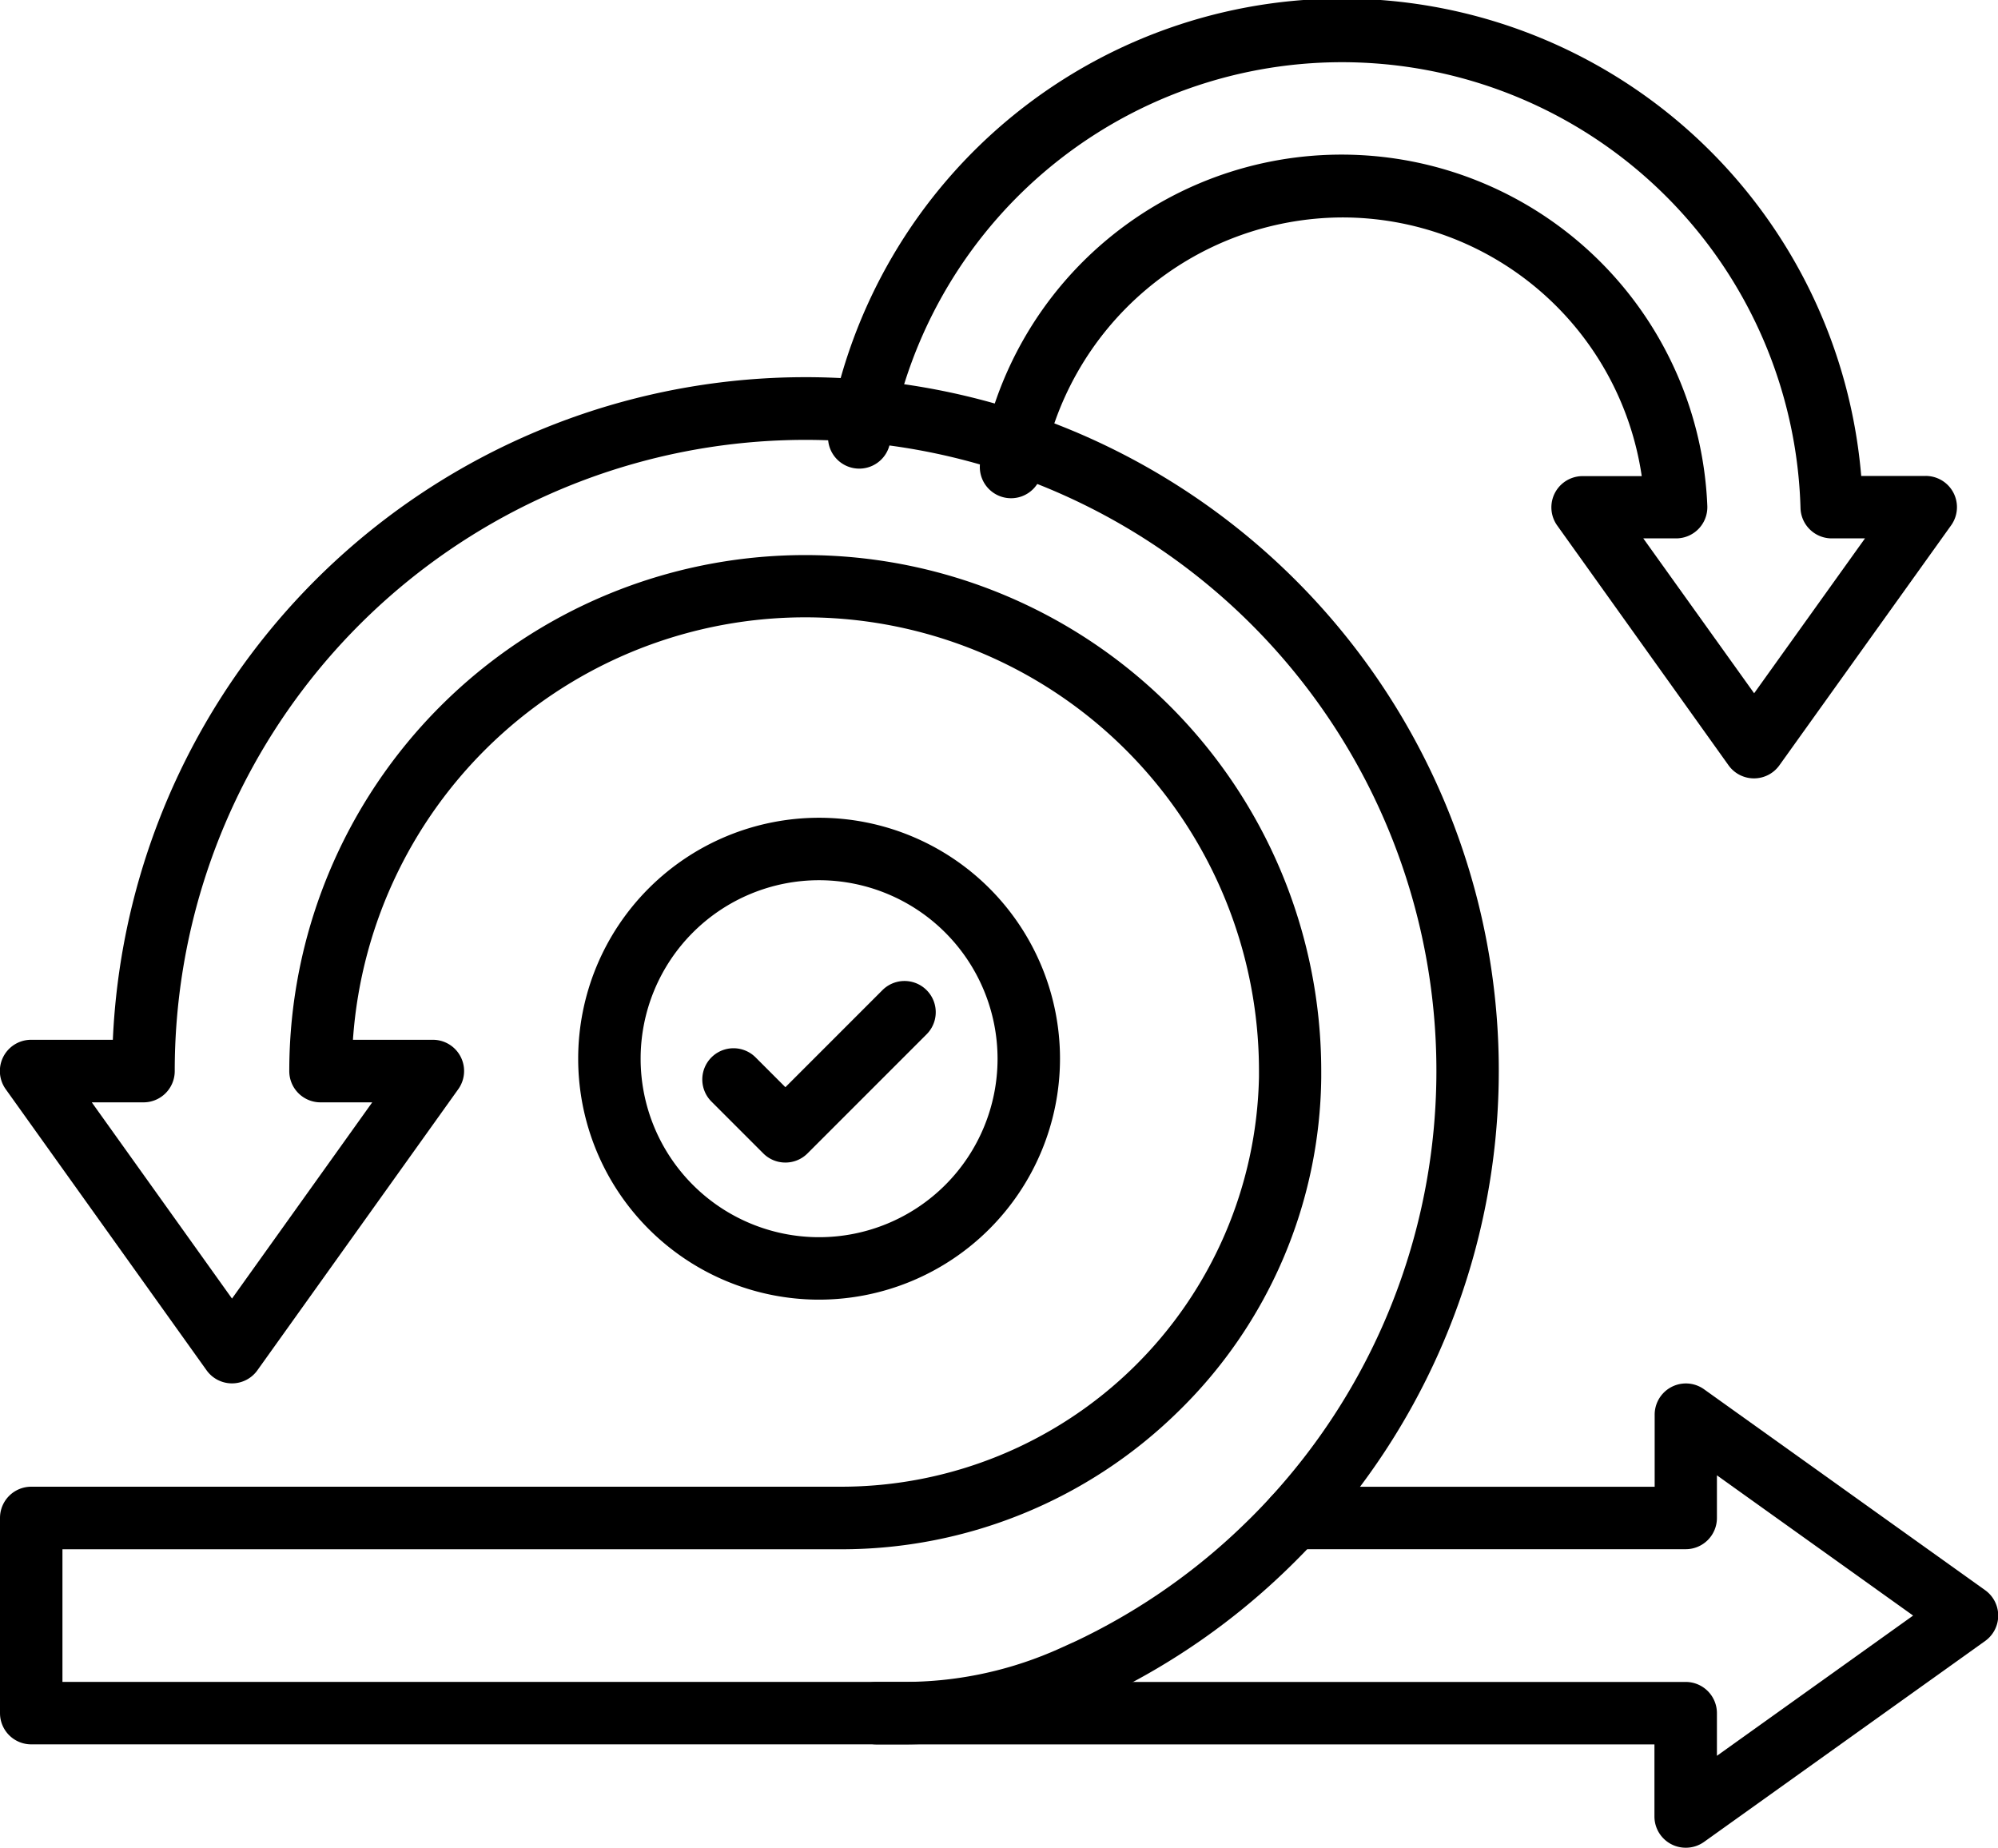
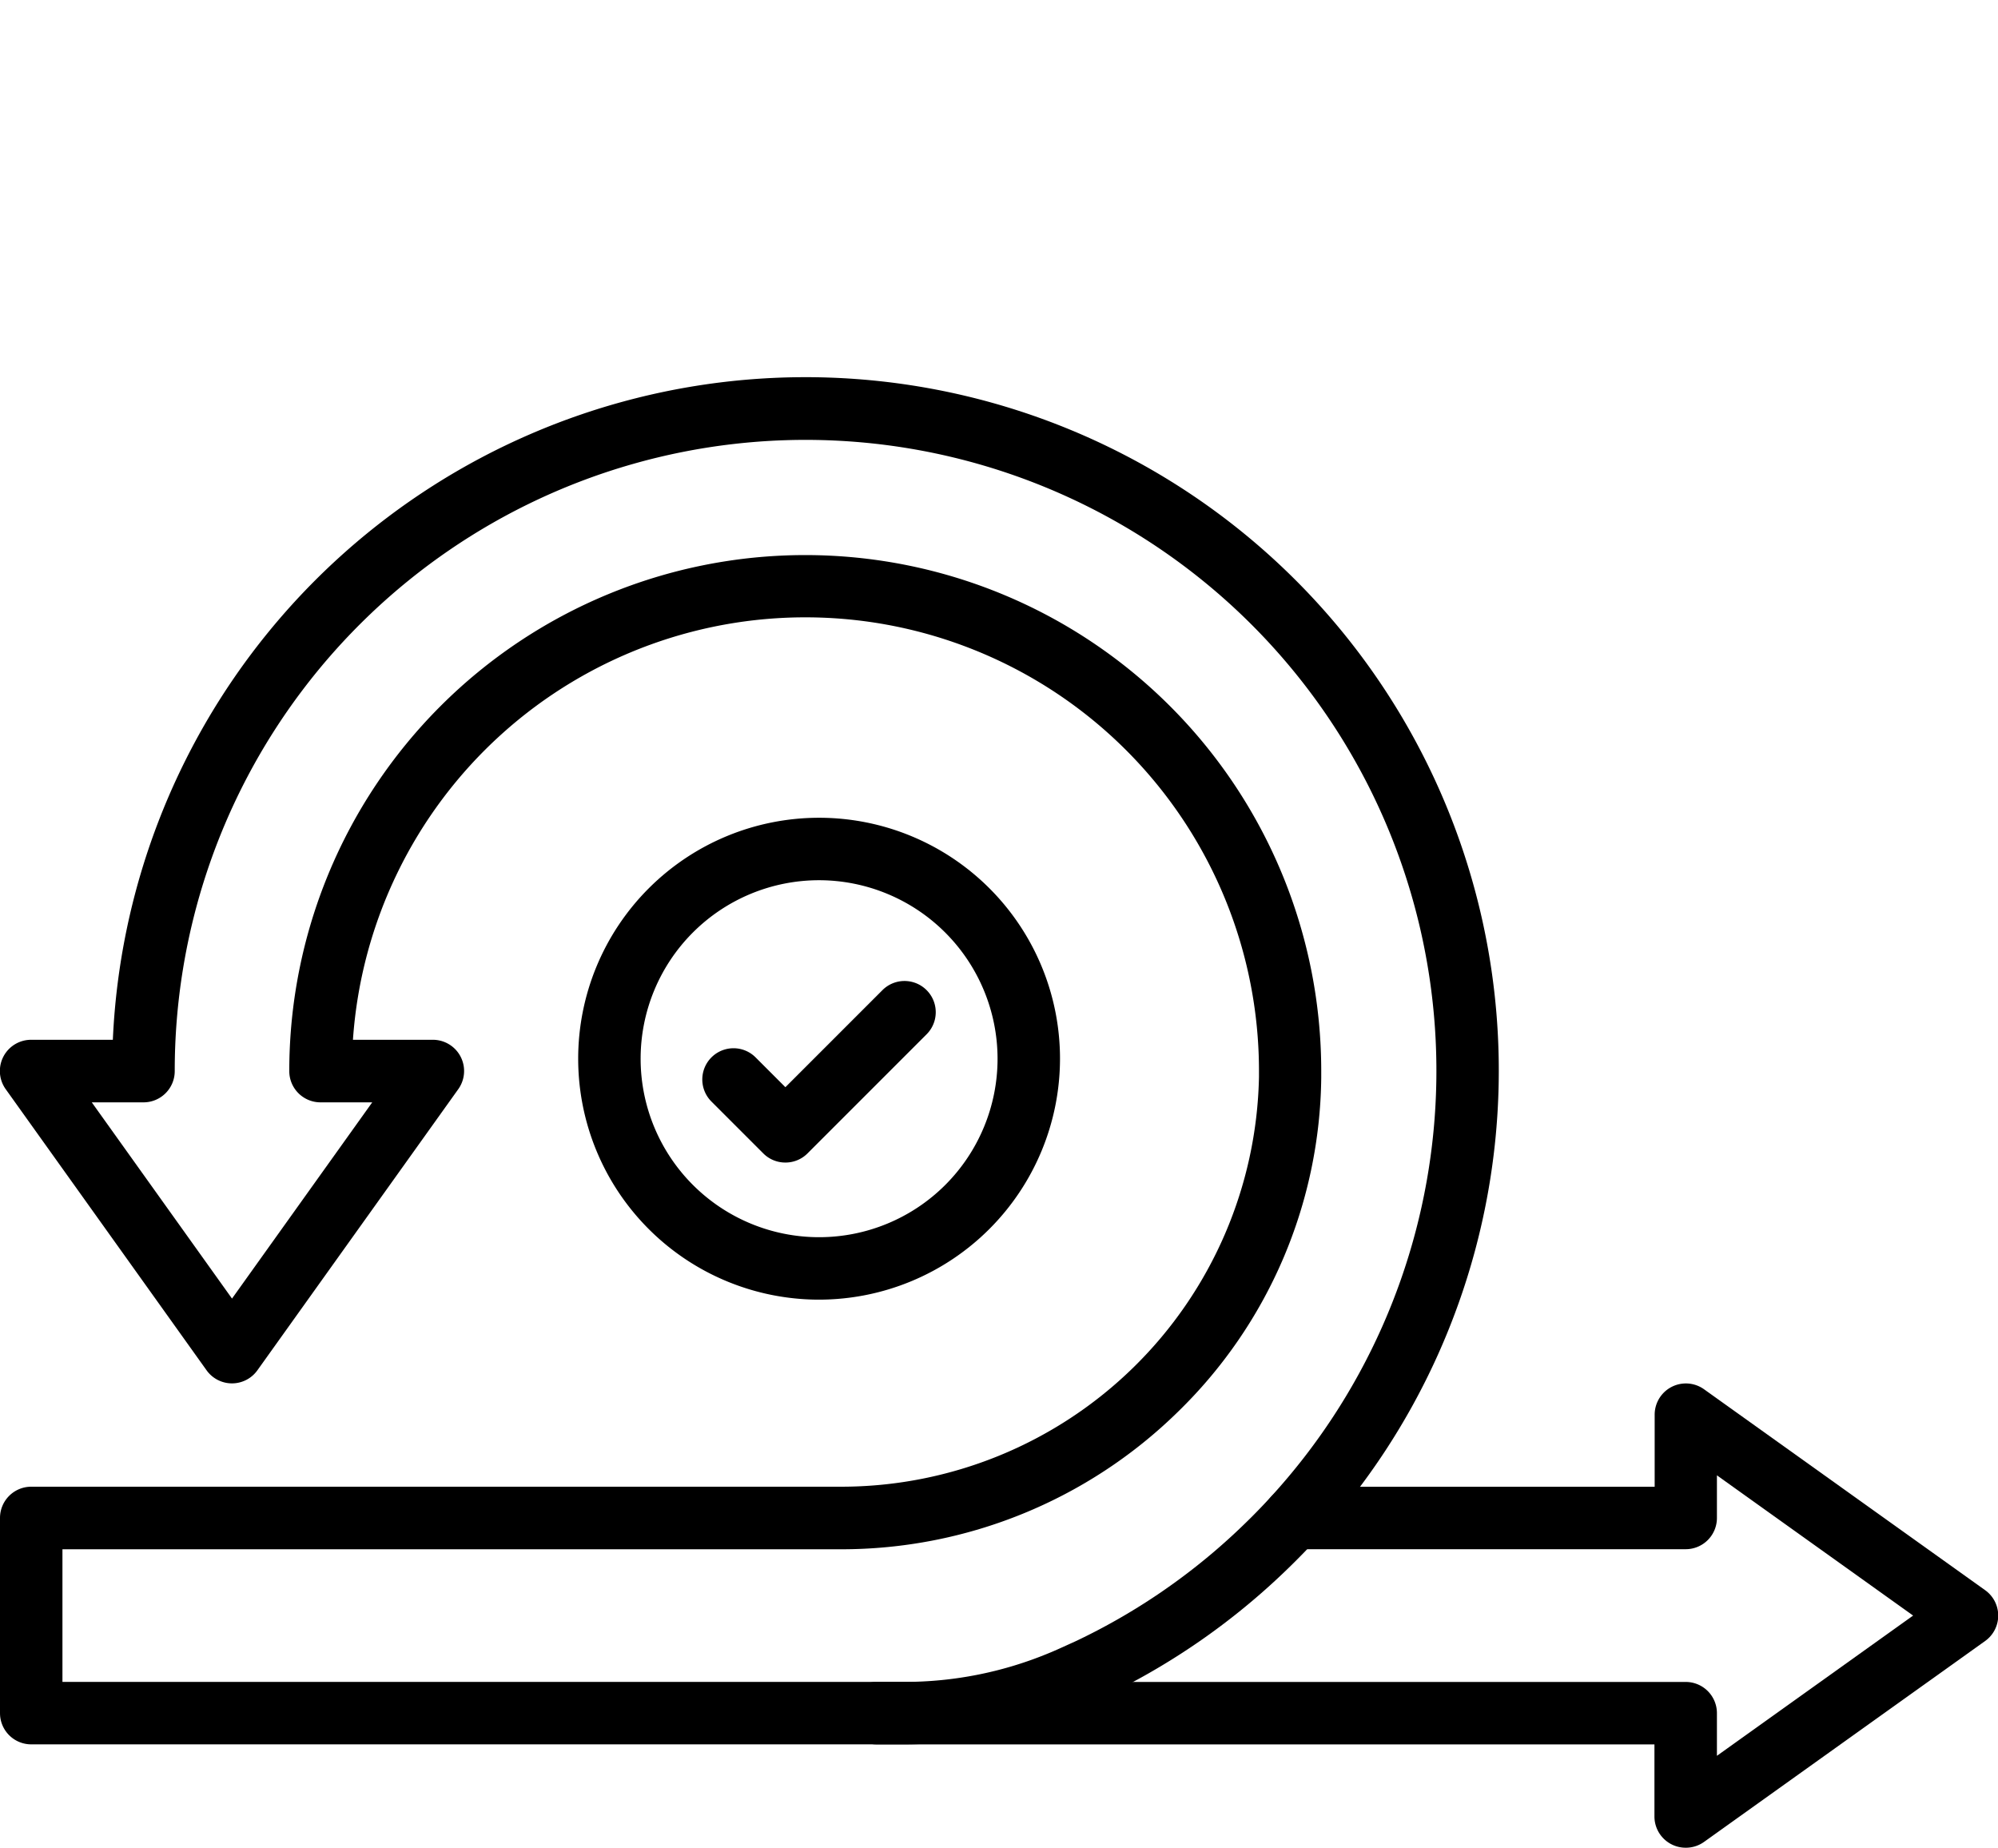
<svg xmlns="http://www.w3.org/2000/svg" width="54.074" height="50" viewBox="0 0 54.074 50">
  <g id="noun-agile-4500973" transform="translate(-21.984 -69.71)">
    <g id="Group_373" data-name="Group 373" transform="translate(21.984 69.71)">
      <path id="Path_1143" data-name="Path 1143" d="M46.424,417.409H22.829a.845.845,0,0,1-.845-.845v-5.282a.845.845,0,0,1,.845-.845h21.92a11.313,11.313,0,0,0,11.308-11.09c0-.053,0-.106,0-.159a12.275,12.275,0,0,0-24.521-.845H33.7a.845.845,0,0,1,.687,1.336l-5.437,7.608a.845.845,0,0,1-1.375,0l-5.437-7.608a.845.845,0,0,1,.687-1.336h2.213a18.764,18.764,0,1,1,32.581,13.509c-.181.2-.375.4-.575.6-.174.174-.356.349-.539.518a18.692,18.692,0,0,1-4.687,3.17c-.242.115-.49.226-.736.33l-.026.011A11.872,11.872,0,0,1,46.424,417.409Zm-22.75-1.69h22.75a10.2,10.2,0,0,0,3.981-.793h0l.023-.009c.224-.095.449-.2.67-.3a17,17,0,0,0,4.264-2.884c.167-.155.332-.314.491-.472.182-.182.358-.366.523-.547a17.073,17.073,0,1,0-29.663-11.523.845.845,0,0,1-.845.845h-1.4l3.795,5.31,3.795-5.31h-1.4a.845.845,0,0,1-.845-.845,13.964,13.964,0,1,1,27.929,0c0,.06,0,.121,0,.181a12.8,12.8,0,0,1-3.878,9.038,13.009,13.009,0,0,1-9.119,3.72H23.674Z" transform="translate(-21.984 -370.206)" />
      <path id="Path_1144" data-name="Path 1144" d="M694.574,1165.977a.845.845,0,0,1-.845-.845v-1.951H672.675a.845.845,0,1,1,0-1.69h21.9a.845.845,0,0,1,.845.845v1.154l5.31-3.795-5.31-3.795v1.154a.845.845,0,0,1-.845.845h-10.6a.845.845,0,1,1,0-1.69h9.76v-1.951a.845.845,0,0,1,1.336-.687l7.608,5.437a.845.845,0,0,1,0,1.375l-7.608,5.437A.845.845,0,0,1,694.574,1165.977Z" transform="translate(-648.953 -1115.977)" />
-       <path id="Path_1145" data-name="Path 1145" d="M683.31,90.773a.845.845,0,0,1-.687-.354l-4.637-6.489a.845.845,0,0,1,.688-1.336h1.6a8.19,8.19,0,0,0-8.126-7,8.28,8.28,0,0,0-8.113,6.912.845.845,0,0,1-1.668-.267A9.907,9.907,0,0,1,682.049,83.4a.845.845,0,0,1-.844.879h-.889l3,4.191,3-4.191h-.9a.845.845,0,0,1-.845-.822,12.414,12.414,0,0,0-24.641-1.768.845.845,0,0,1-1.666-.286,14.1,14.1,0,0,1,27.95,1.186h1.746a.845.845,0,0,1,.688,1.336L684,90.419A.845.845,0,0,1,683.31,90.773Z" transform="translate(-635.842 -69.71)" />
    </g>
    <g id="Group_374" data-name="Group 374" transform="translate(37.632 91.839)">
      <path id="Path_1146" data-name="Path 1146" d="M473,723.49a6.52,6.52,0,1,1,6.52-6.52A6.527,6.527,0,0,1,473,723.49Zm0-11.35a4.83,4.83,0,1,0,4.83,4.83A4.836,4.836,0,0,0,473,712.14Z" transform="translate(-466.48 -710.45)" />
      <path id="Path_1147" data-name="Path 1147" d="M564.134,840.739a.842.842,0,0,1-.6-.247l-1.406-1.406a.845.845,0,0,1,1.195-1.195l.809.809,2.629-2.629a.845.845,0,0,1,1.195,1.195l-3.226,3.226A.842.842,0,0,1,564.134,840.739Z" transform="translate(-558.524 -831.409)" />
    </g>
  </g>
</svg>